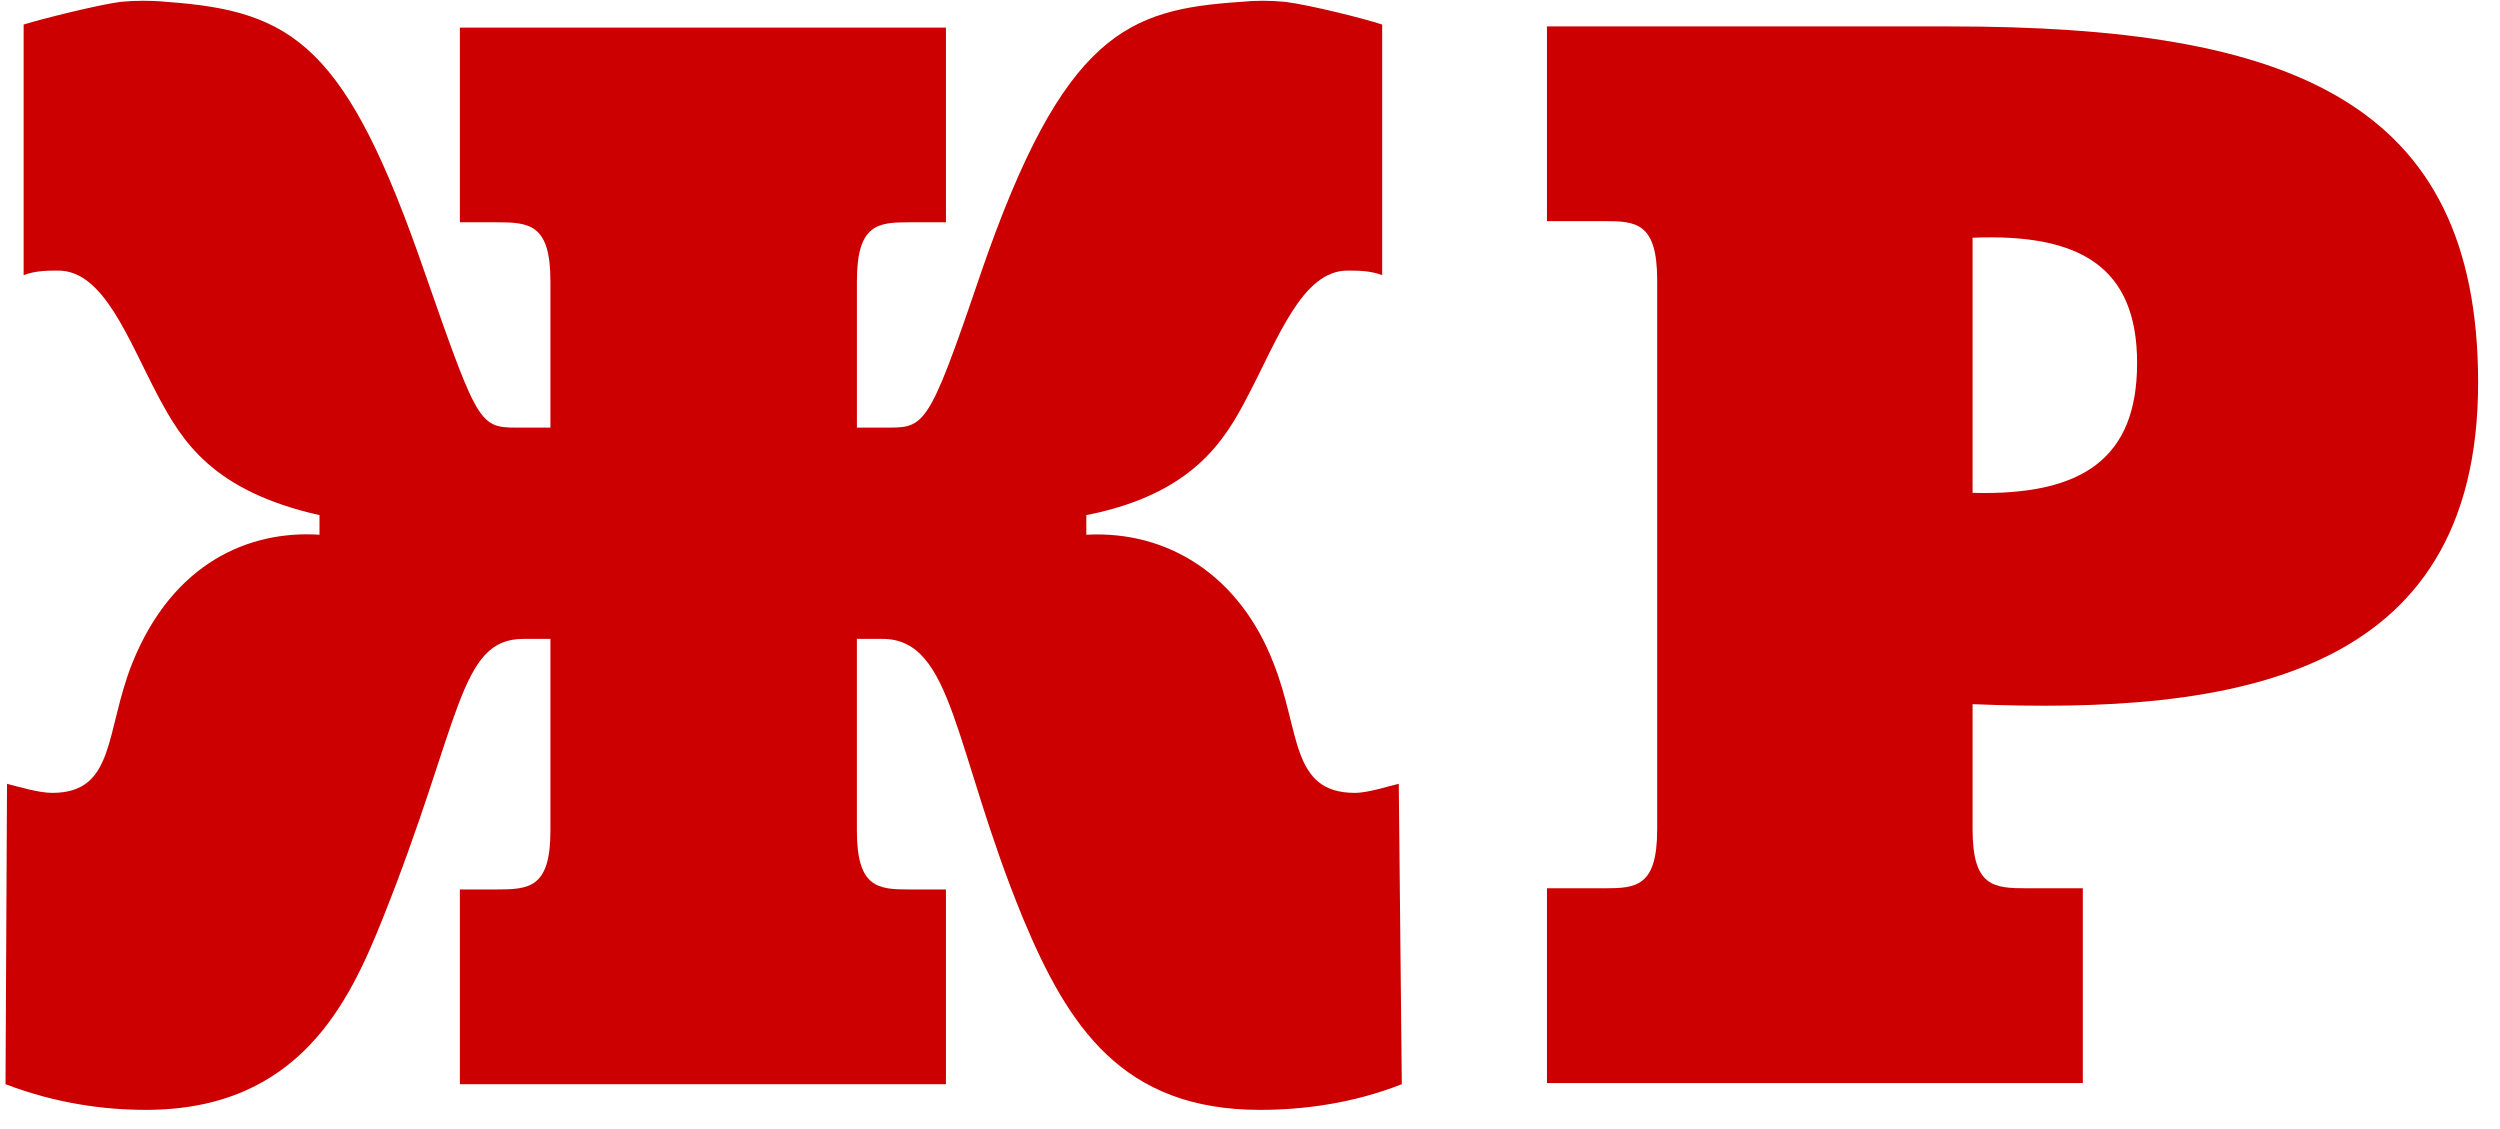
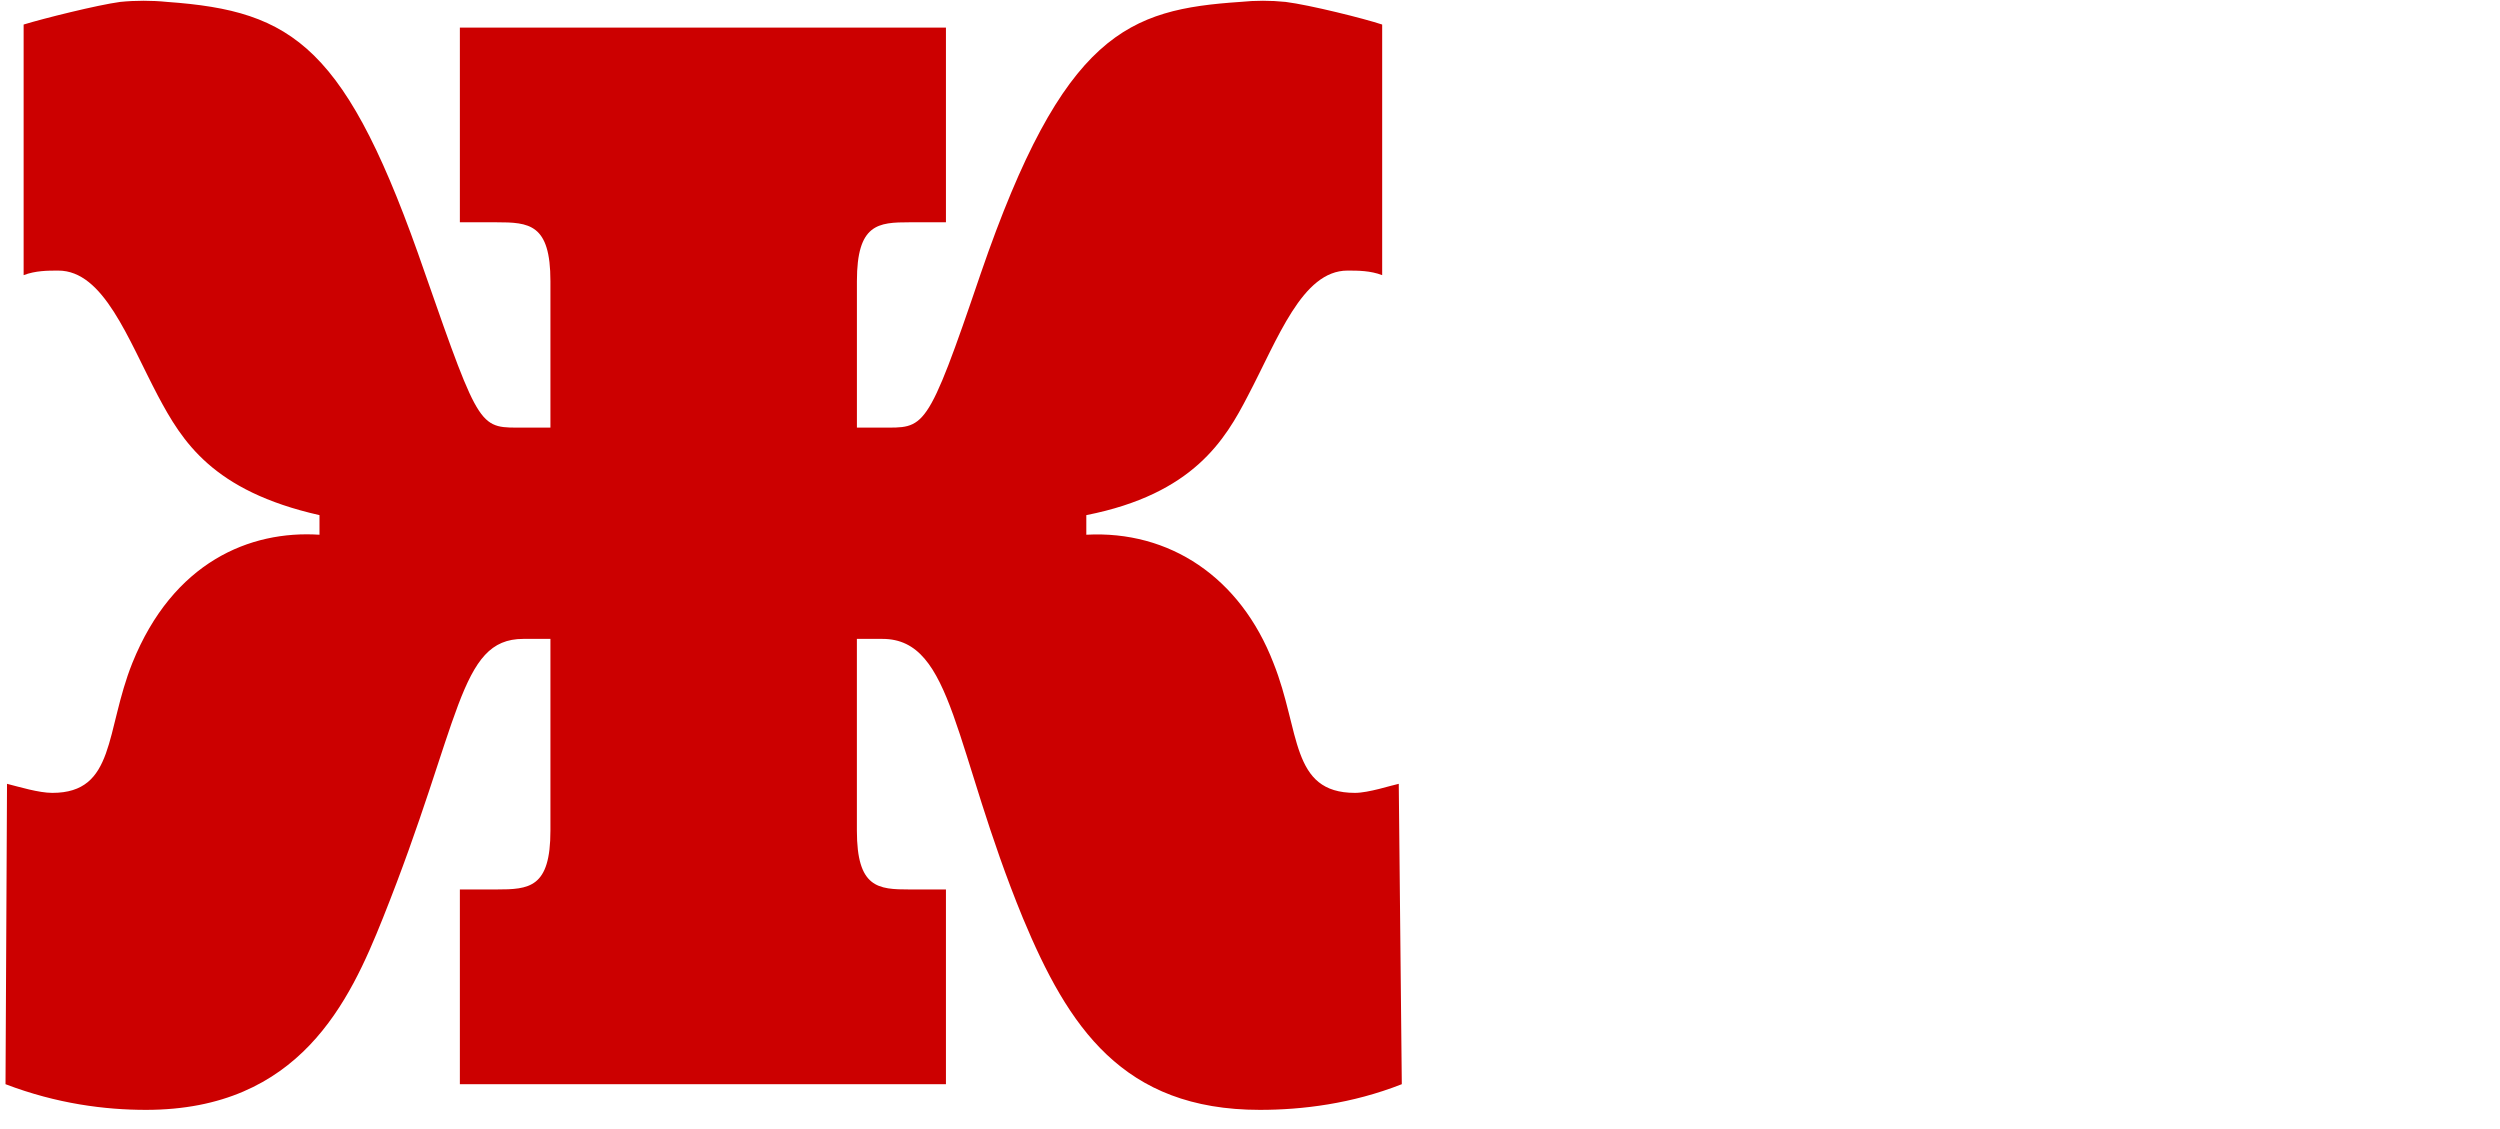
<svg xmlns="http://www.w3.org/2000/svg" width="93" height="42" viewBox="0 0 93 42" fill="none">
  <path d="M35.19 8.269H33.842C32.663 8.269 31.877 8.325 31.877 10.459V15.906H32.776C34.404 15.906 34.459 16.132 36.482 10.179C39.569 1.195 41.983 0.353 46.139 0.071C46.702 0.014 47.262 0.014 47.824 0.071C48.722 0.184 50.744 0.689 51.417 0.913V10.235C50.969 10.066 50.52 10.066 50.126 10.066C48.441 10.066 47.543 12.593 46.42 14.727C45.578 16.355 44.397 18.376 40.411 19.163V19.892C43.5 19.725 46.138 21.466 47.373 24.666C48.385 27.193 47.992 29.495 50.406 29.495C50.912 29.495 51.754 29.215 52.034 29.158L52.147 40.332C50.293 41.061 48.441 41.287 46.868 41.287C41.759 41.287 39.738 38.198 38.053 34.155C35.47 27.866 35.47 23.767 32.83 23.767H31.876V30.899C31.876 33.033 32.662 33.088 33.841 33.088H35.189V40.332H17.107V33.088H18.455C19.69 33.088 20.476 33.033 20.476 30.899V23.767H19.466C17.052 23.767 17.163 26.856 14.243 34.155C13.008 37.243 11.155 41.287 5.428 41.287C3.911 41.287 2.115 41.061 0.205 40.332L0.261 29.158C0.711 29.271 1.44 29.495 1.946 29.495C4.304 29.495 3.911 27.193 4.922 24.666C6.438 20.903 9.301 19.725 11.885 19.892V19.163C7.899 18.264 6.775 16.412 5.877 14.727C4.753 12.593 3.854 10.066 2.169 10.066C1.776 10.066 1.328 10.066 0.879 10.235V0.913C1.608 0.689 3.63 0.184 4.472 0.071C5.034 0.014 5.651 0.014 6.213 0.071C10.929 0.409 12.895 1.699 15.814 10.179C17.892 16.132 17.837 15.906 19.522 15.906H20.476V10.459C20.476 8.325 19.69 8.269 18.455 8.269H17.107V1.026H35.189V8.269H35.19Z" fill="#CC0000" />
-   <path d="M73.38 30.856C73.38 32.99 74.166 33.044 75.403 33.044H77.481V40.289H57.547V33.044H59.679C60.861 33.044 61.647 32.989 61.647 30.856V10.416C61.647 8.282 60.861 8.226 59.679 8.226H57.547V0.983H72.54C85.169 0.983 92.186 3.734 92.186 14.235C92.186 25.24 83.036 26.588 73.38 26.195V30.856V30.856ZM73.38 18.334C77.481 18.447 79.5 17.042 79.5 13.505C79.5 9.966 77.422 8.675 73.38 8.844V18.334Z" fill="#CC0000" />
</svg>